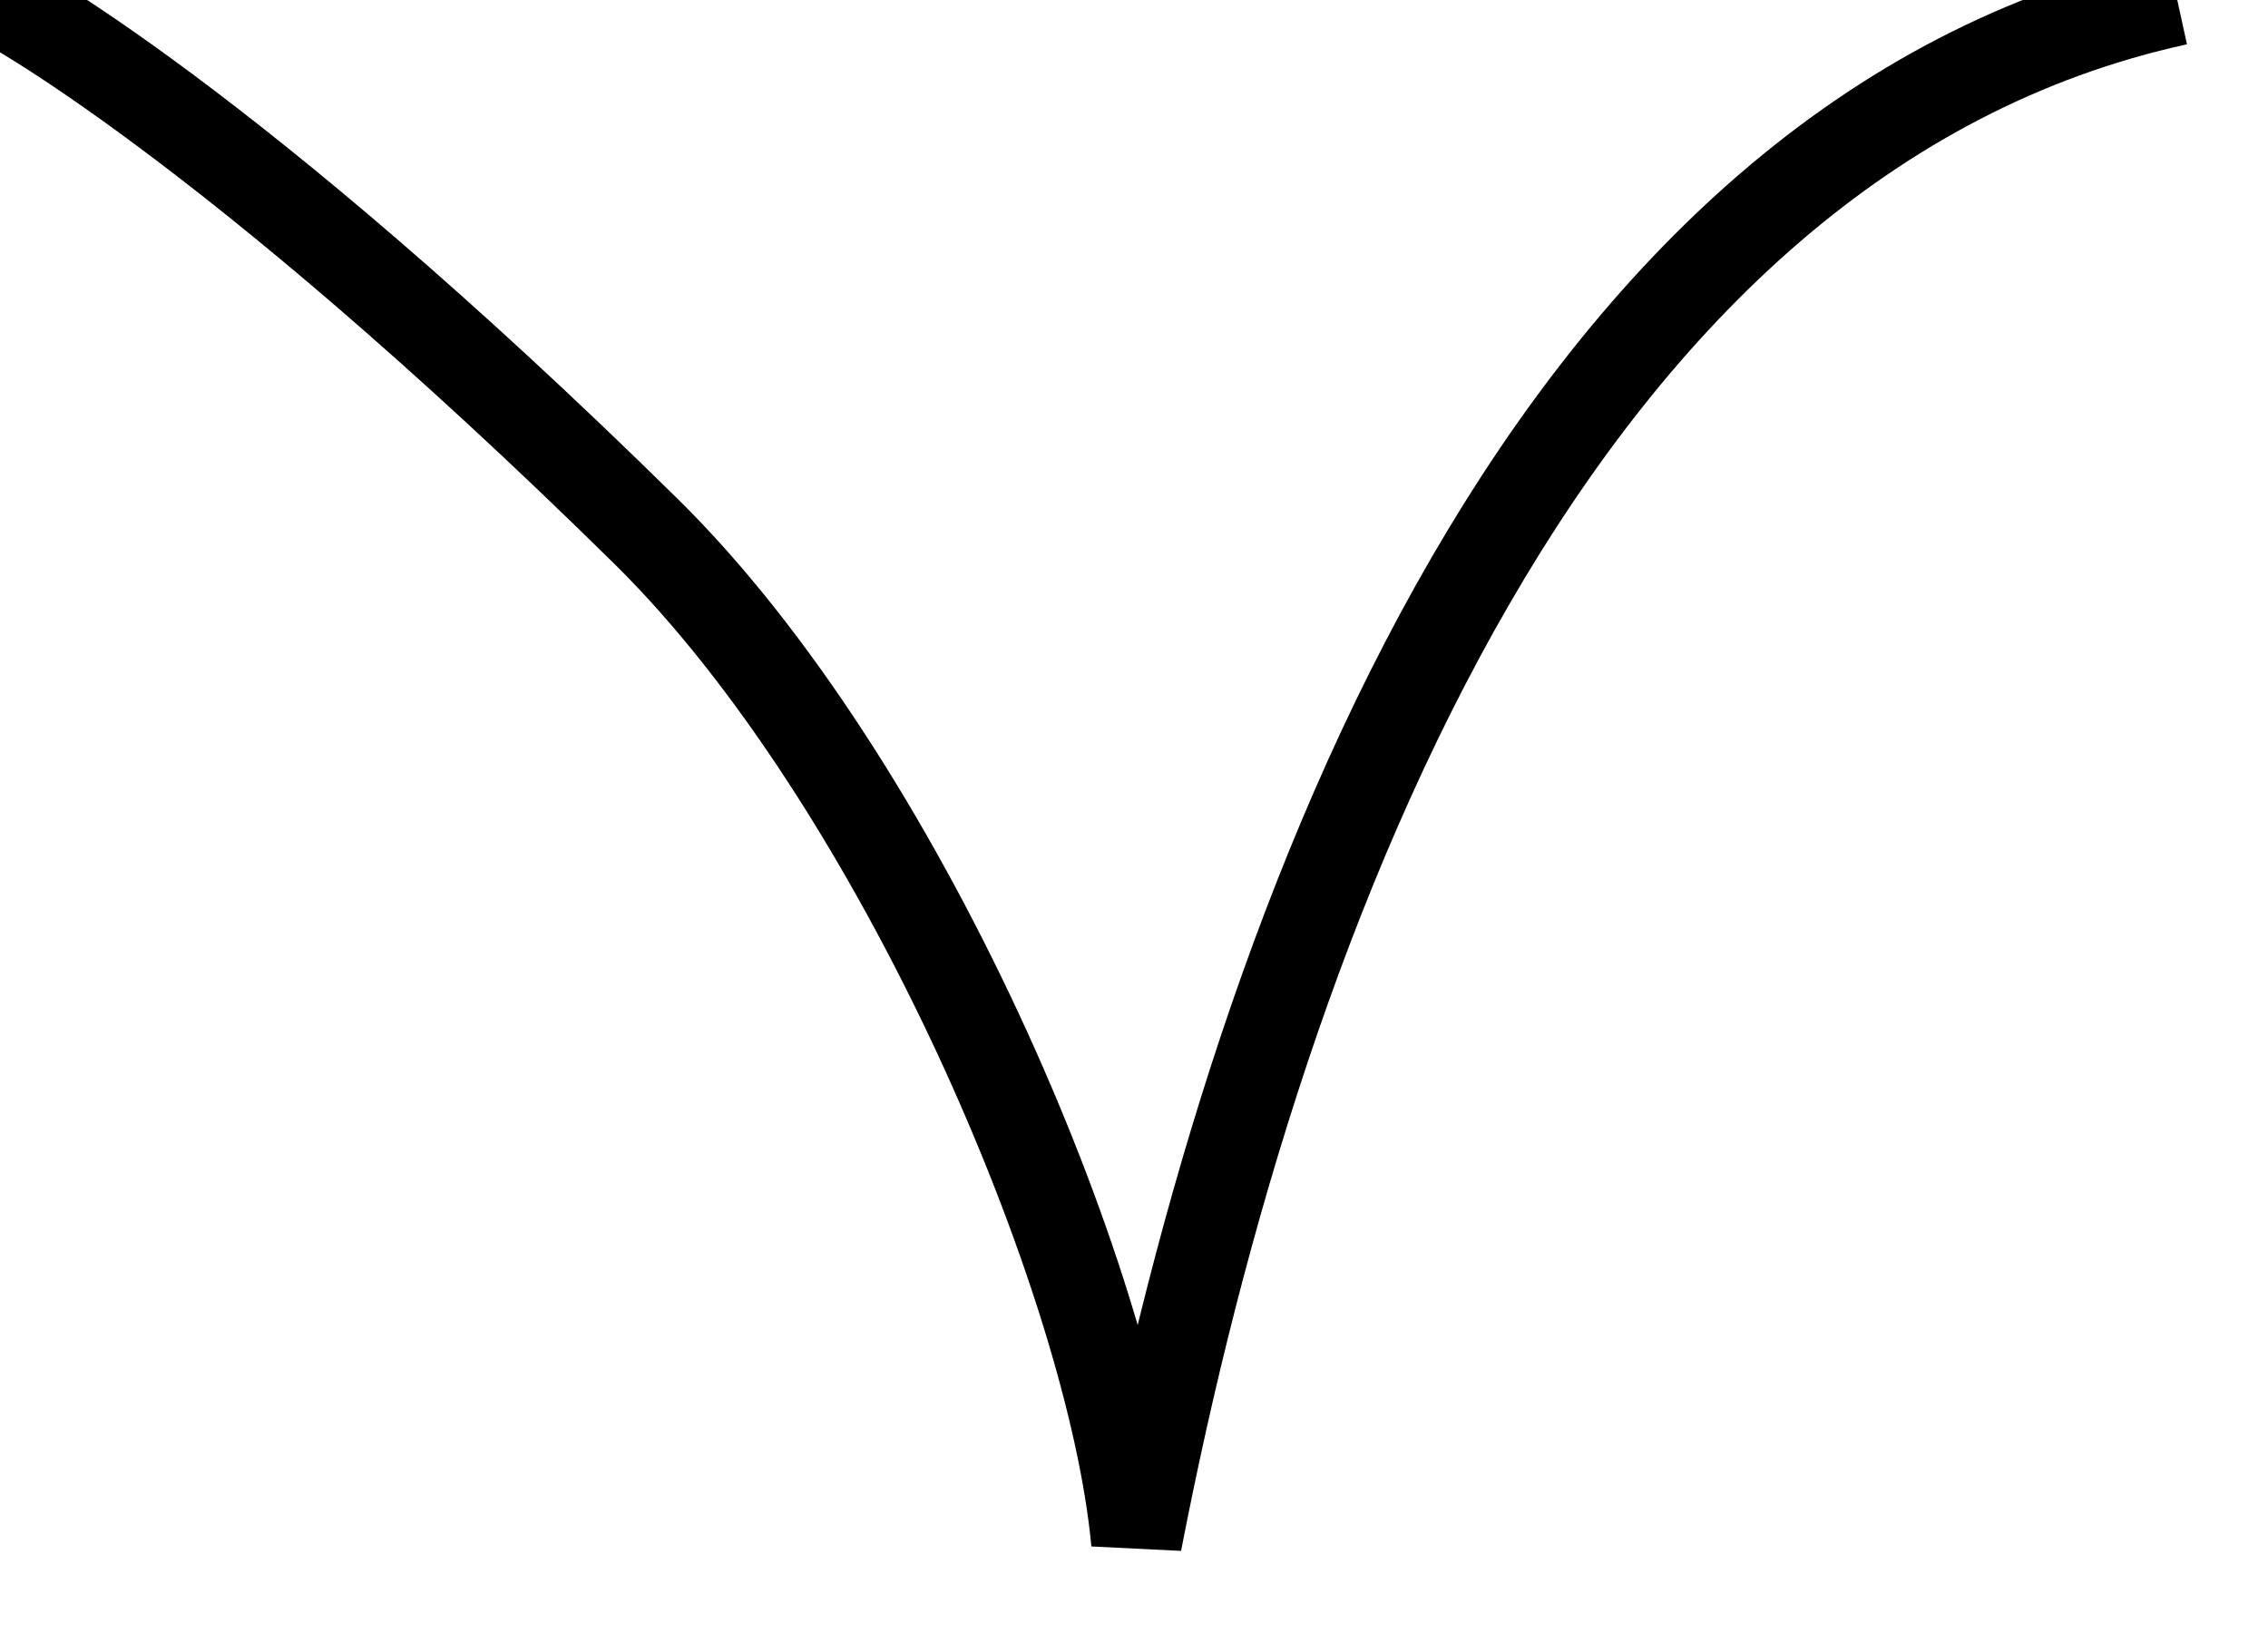
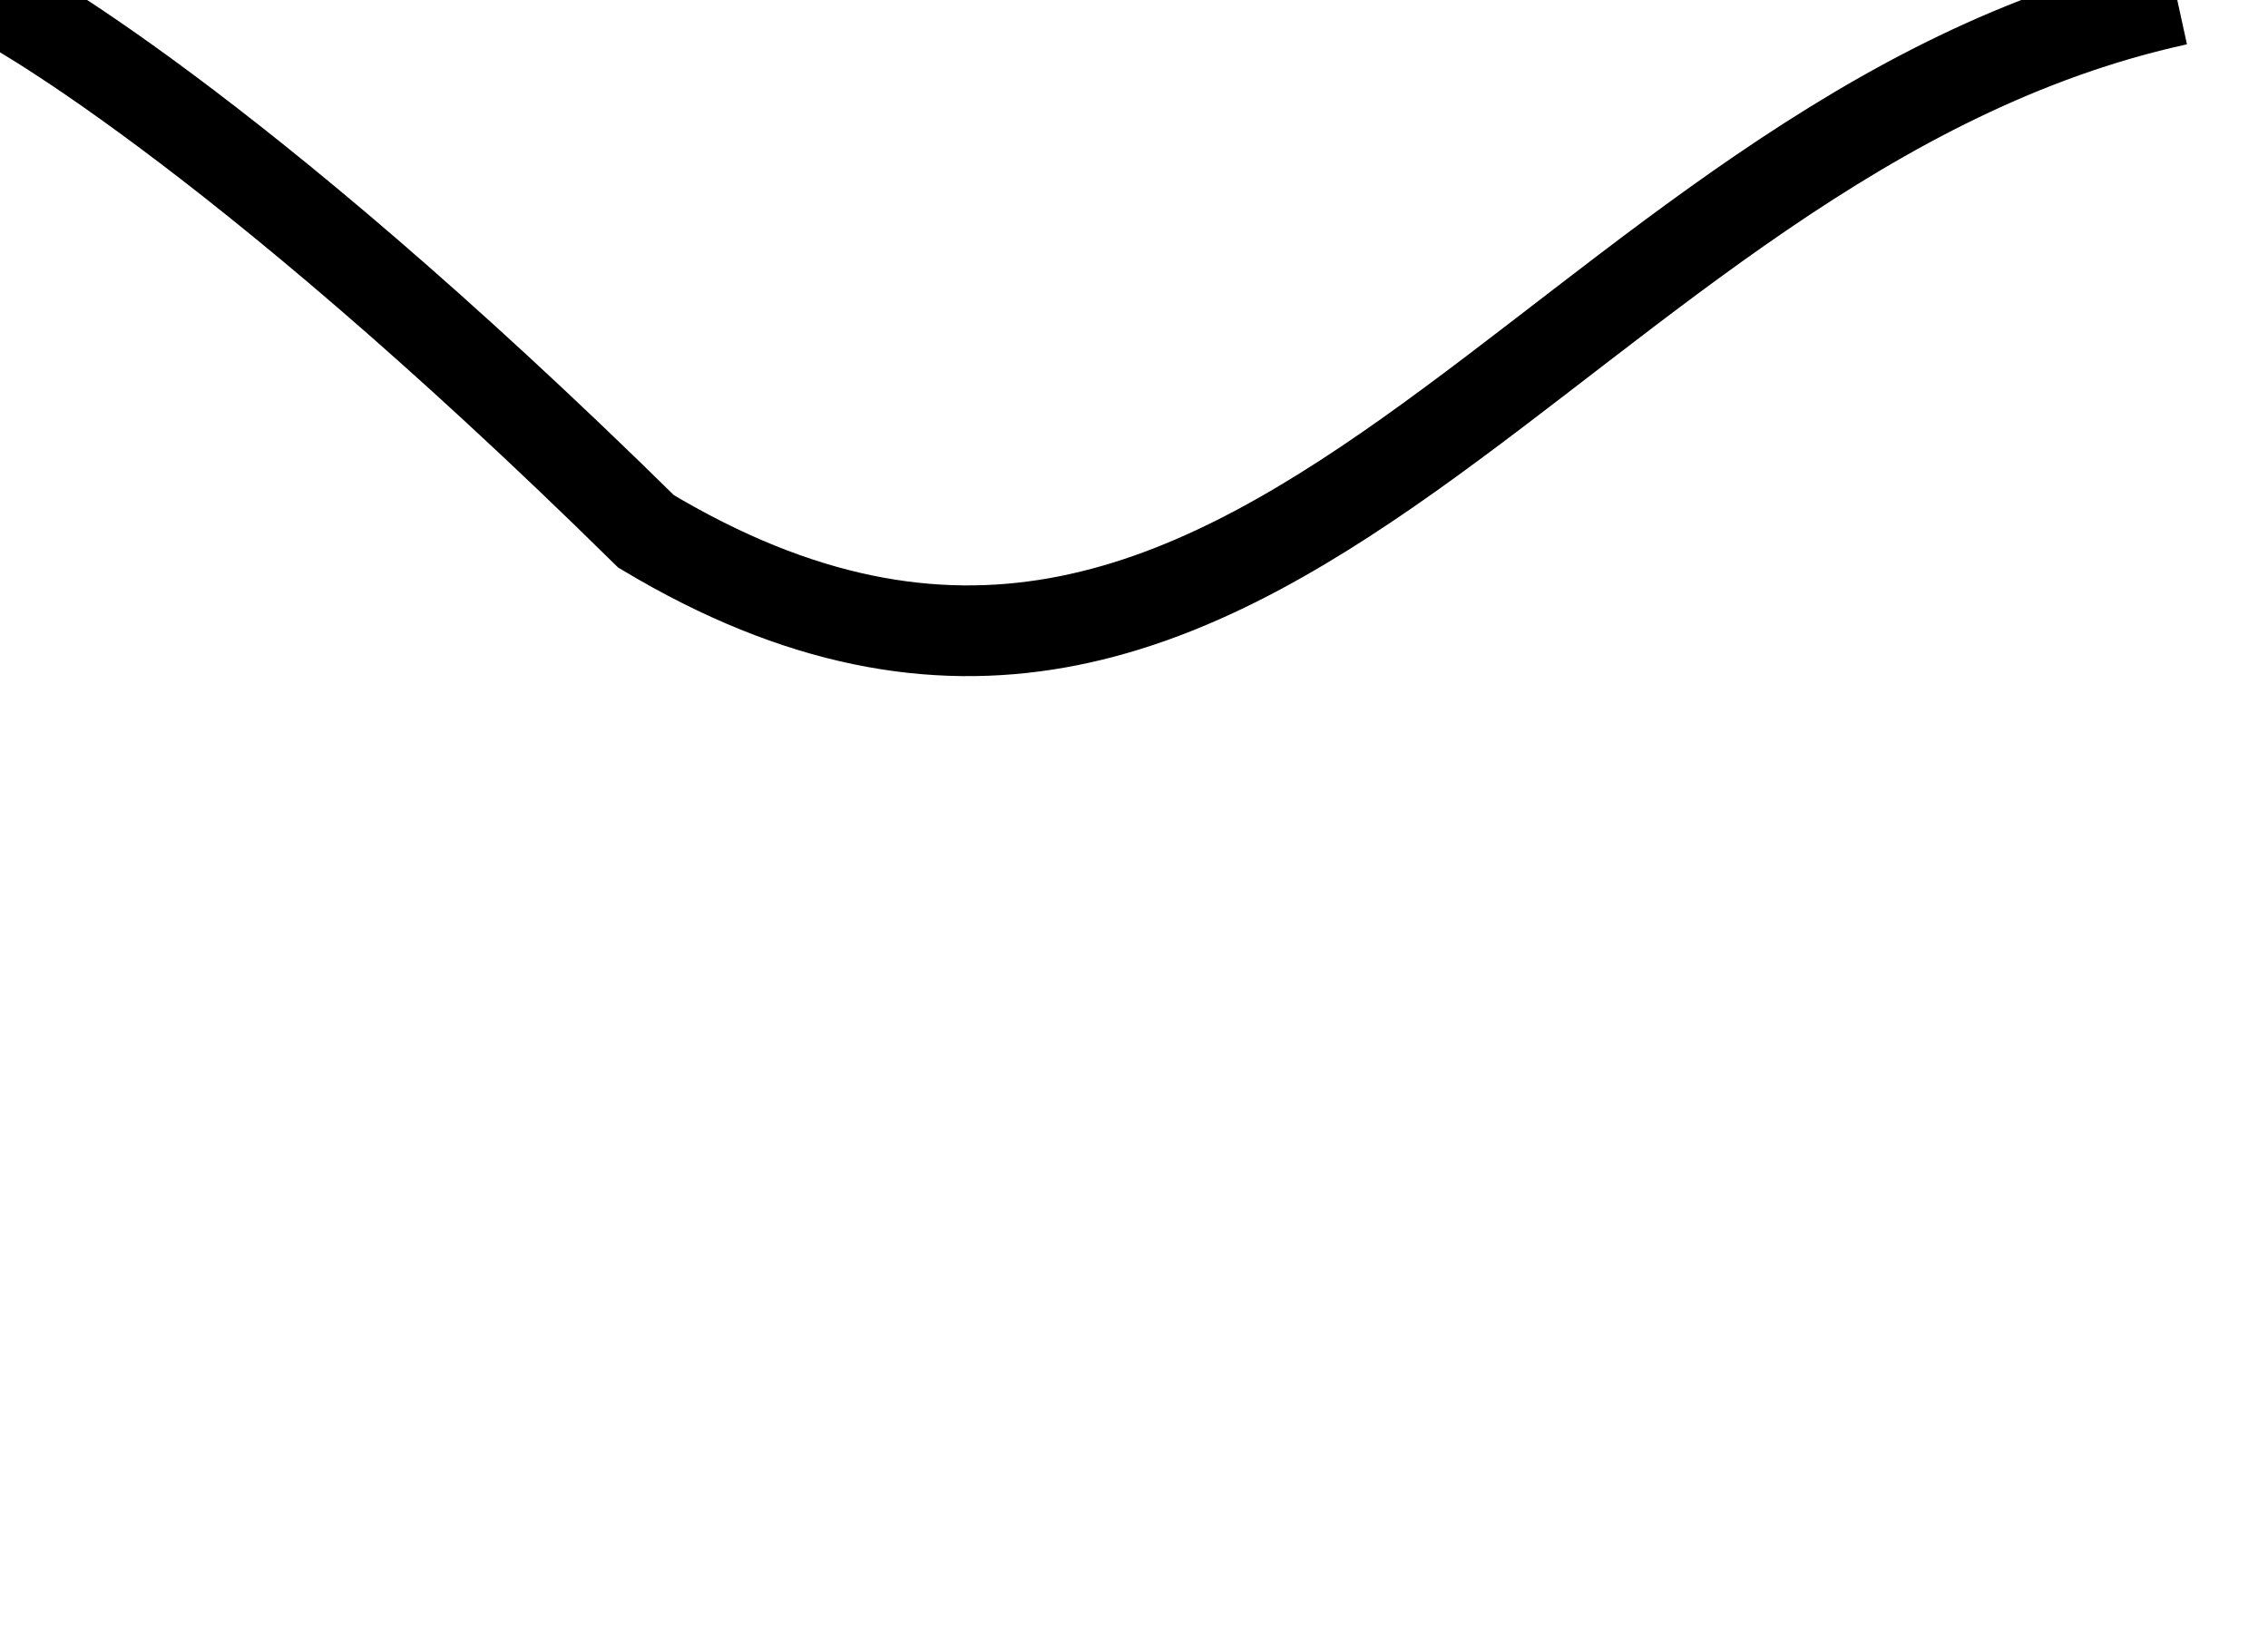
<svg xmlns="http://www.w3.org/2000/svg" version="1.1" width="25px" height="18px">
  <g transform="matrix(1 0 0 1 -46 -52 )">
-     <path d="M 0 0  C 0 0  2.481 1.289  7.121 5.857  C 9.914 8.607  12.26 14.099  12.528 17  C 13.899 9.917  17.143 1.498  24 0  " stroke-width="1" stroke="#000000" fill="none" transform="matrix(1 0 0 1 46 52 )" />
+     <path d="M 0 0  C 0 0  2.481 1.289  7.121 5.857  C 13.899 9.917  17.143 1.498  24 0  " stroke-width="1" stroke="#000000" fill="none" transform="matrix(1 0 0 1 46 52 )" />
  </g>
</svg>